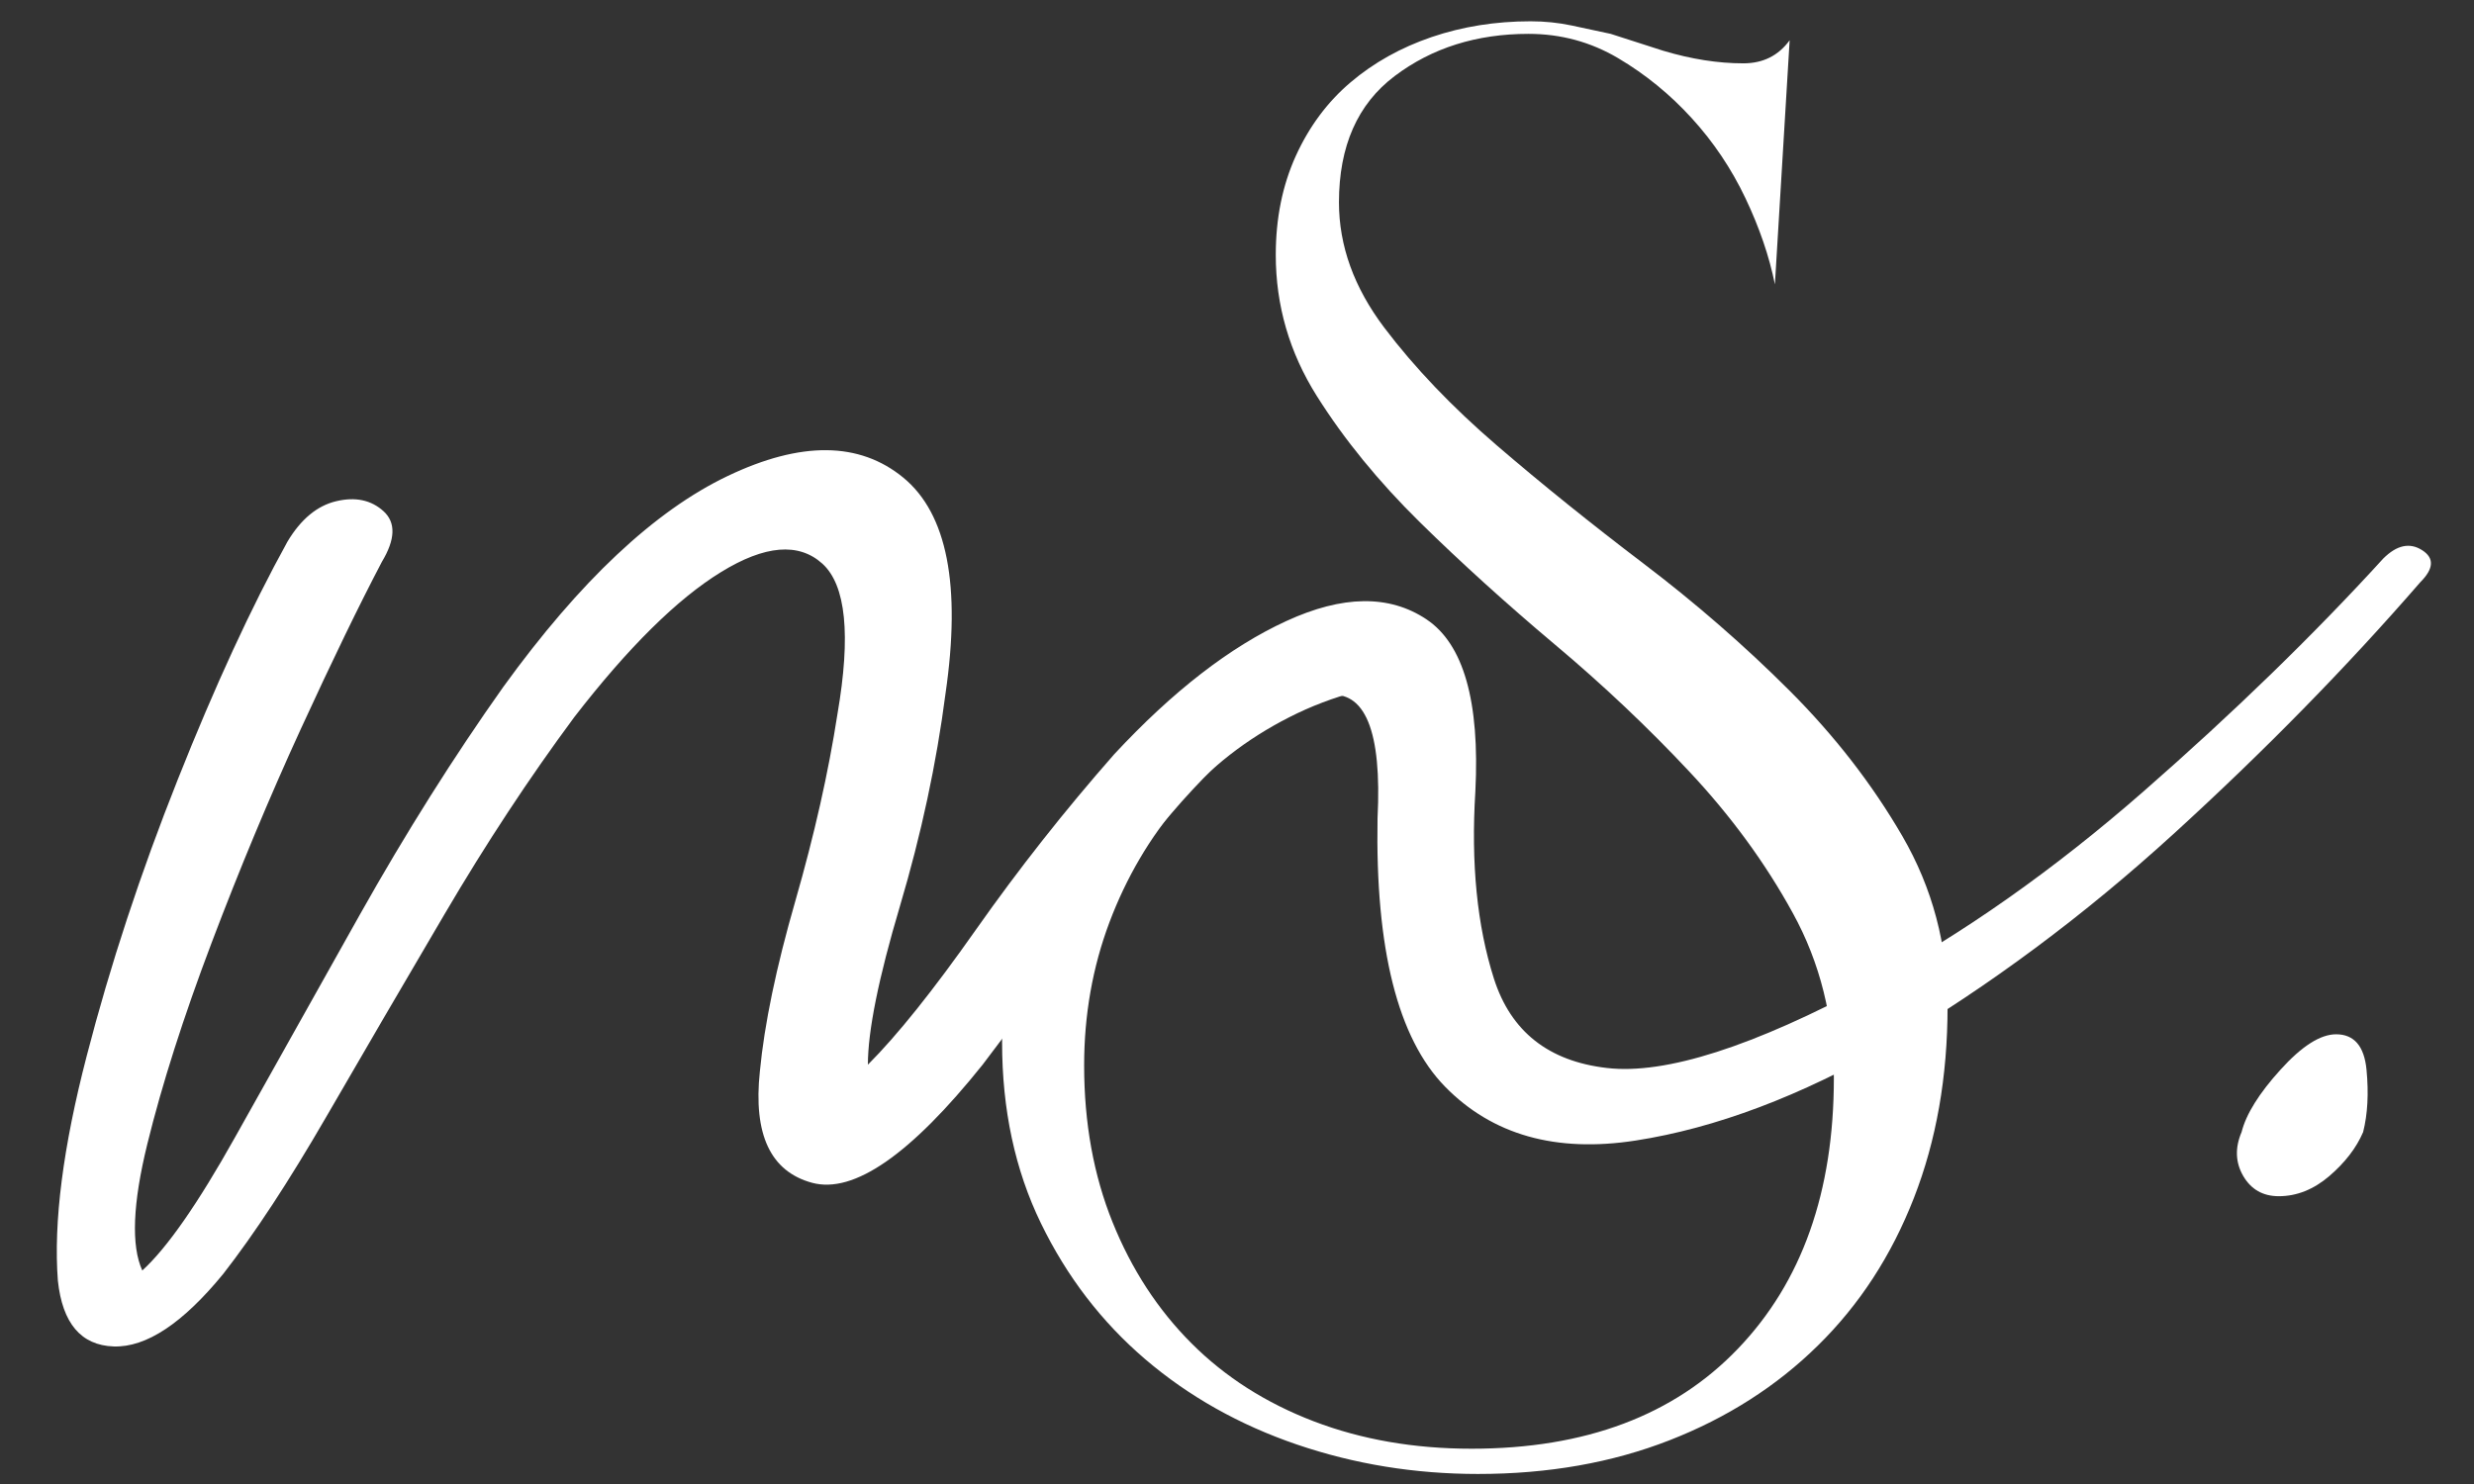
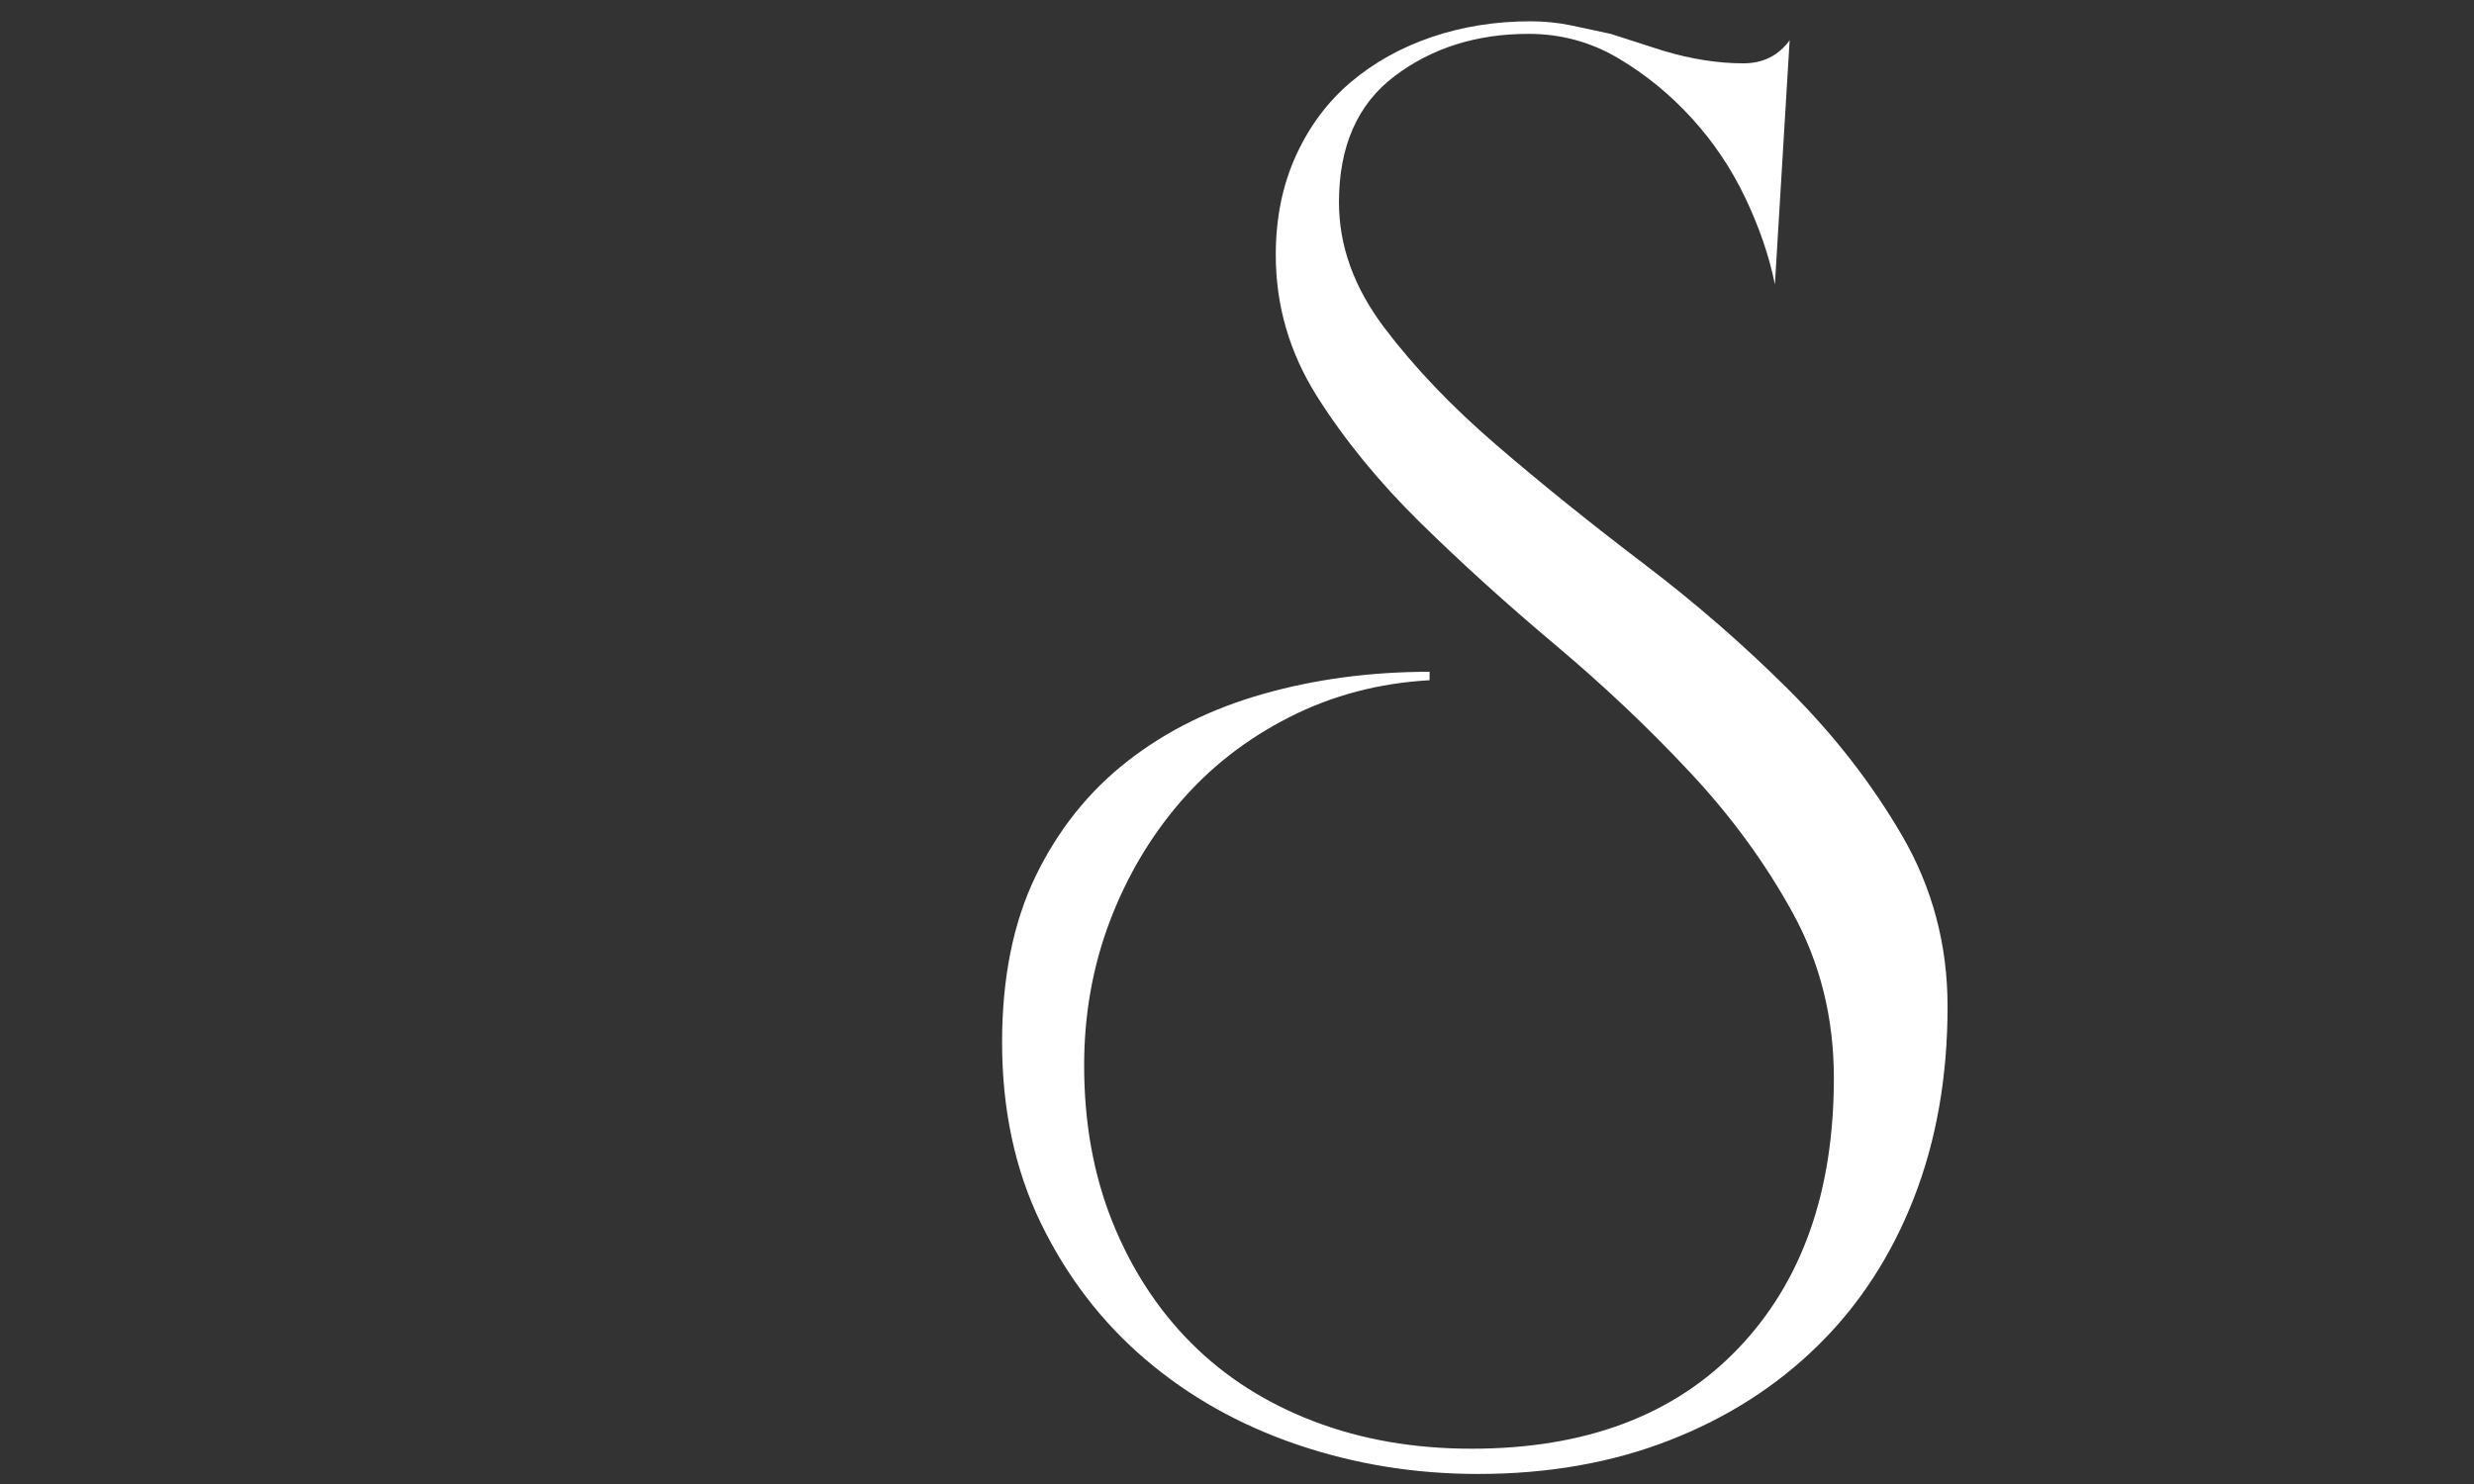
<svg xmlns="http://www.w3.org/2000/svg" width="500" zoomAndPan="magnify" viewBox="0 0 375 225" height="300" preserveAspectRatio="xMidYMid meet" version="1.2">
  <rect x="0" y="0" width="375" height="225" fill="#333333" stroke="none" />
  <defs />
  <g id="a118690bd3">
    <g style="fill:#ffffff;fill-opacity:1;">
      <g transform="translate(43.052, 311.817)">
-         <path style="stroke:none" d="M 318.188 -227.125 C 320.238 -229.176 322.203 -229.602 324.078 -228.406 C 325.953 -227.219 325.863 -225.598 323.812 -223.547 C 312.562 -210.586 300.113 -197.883 286.469 -185.438 C 272.832 -172.988 258.508 -162.332 243.5 -153.469 C 229.863 -145.625 216.988 -140.766 204.875 -138.891 C 192.77 -137.016 183.133 -139.742 175.969 -147.078 C 168.812 -154.41 165.406 -167.961 165.75 -187.734 C 166.426 -201.035 163.863 -207.258 158.062 -206.406 C 152.27 -205.562 144.941 -200.191 136.078 -190.297 C 130.961 -184.504 126.016 -178.195 121.234 -171.375 C 116.461 -164.551 111.348 -157.555 105.891 -150.391 C 94.973 -136.754 86.359 -130.785 80.047 -132.484 C 73.742 -134.191 71.102 -139.82 72.125 -149.375 C 72.812 -156.539 74.602 -165.148 77.5 -175.203 C 80.395 -185.266 82.523 -194.727 83.891 -203.594 C 85.941 -215.531 85.176 -223.117 81.594 -226.359 C 78.008 -229.598 72.891 -229.172 66.234 -225.078 C 59.586 -220.992 52.176 -213.664 44 -203.094 C 37.176 -193.883 30.609 -183.906 24.297 -173.156 C 17.984 -162.414 12.016 -152.188 6.391 -142.469 C 0.766 -132.75 -4.43 -124.82 -9.203 -118.688 C -15.348 -111.176 -20.891 -107.504 -25.828 -107.672 C -30.773 -107.848 -33.594 -111.176 -34.281 -117.656 C -34.957 -126.52 -33.504 -137.859 -29.922 -151.672 C -26.348 -165.484 -21.742 -179.469 -16.109 -193.625 C -10.484 -207.781 -4.941 -219.801 0.516 -229.688 C 2.555 -233.102 5.023 -235.148 7.922 -235.828 C 10.828 -236.516 13.219 -236.004 15.094 -234.297 C 16.969 -232.586 16.879 -230.031 14.828 -226.625 C 11.422 -220.145 7.328 -211.703 2.547 -201.297 C -2.223 -190.898 -6.738 -180.07 -11 -168.812 C -15.258 -157.562 -18.5 -147.414 -20.719 -138.375 C -22.938 -129.332 -23.191 -122.938 -21.484 -119.188 C -17.734 -122.602 -13.047 -129.336 -7.422 -139.391 C -1.797 -149.453 4.508 -160.707 11.5 -173.156 C 18.5 -185.602 25.75 -197.113 33.25 -207.688 C 44.844 -223.719 56.18 -234.375 67.266 -239.656 C 78.348 -244.945 87.211 -244.863 93.859 -239.406 C 100.516 -233.945 102.648 -223.035 100.266 -206.672 C 98.898 -196.098 96.598 -185.352 93.359 -174.438 C 90.117 -163.531 88.5 -155.516 88.5 -150.391 C 92.938 -154.828 98.395 -161.648 104.875 -170.859 C 111.352 -180.066 118.344 -188.938 125.844 -197.469 C 134.707 -207.008 143.398 -213.738 151.922 -217.656 C 160.453 -221.582 167.531 -221.672 173.156 -217.922 C 178.789 -214.172 181.266 -205.473 180.578 -191.828 C 179.898 -180.922 180.836 -171.457 183.391 -163.438 C 185.953 -155.426 191.664 -150.91 200.531 -149.891 C 209.395 -148.867 222.695 -153.129 240.438 -162.672 C 254.414 -170.18 268.223 -179.898 281.859 -191.828 C 295.504 -203.766 307.613 -215.531 318.188 -227.125 Z M 318.188 -227.125 " />
-       </g>
+         </g>
    </g>
    <g style="fill:#ffffff;fill-opacity:1;">
      <g transform="translate(338.755, 311.817)">
-         <path style="stroke:none" d="M 1.016 -140.172 C -0.004 -137.785 0.078 -135.566 1.266 -133.516 C 2.461 -131.473 4.258 -130.453 6.656 -130.453 C 9.383 -130.453 11.941 -131.473 14.328 -133.516 C 16.711 -135.566 18.414 -137.785 19.438 -140.172 C 20.125 -142.898 20.297 -146.051 19.953 -149.625 C 19.609 -153.207 18.07 -155 15.344 -155 C 12.957 -155 10.145 -153.207 6.906 -149.625 C 3.664 -146.051 1.703 -142.898 1.016 -140.172 Z M 1.016 -140.172 " />
-       </g>
+         </g>
    </g>
    <g style="fill:#ffffff;fill-opacity:1;">
      <g transform="translate(145.502, 163.462)">
        <path style="stroke:none" d="M 149.703 -10.859 C 149.703 -0.211 148 9.469 144.594 18.188 C 141.188 26.914 136.344 34.363 130.062 40.531 C 123.789 46.707 116.289 51.5 107.562 54.906 C 98.844 58.312 89.164 60.016 78.531 60.016 C 68.945 60.016 59.789 58.523 51.062 55.547 C 42.344 52.566 34.68 48.254 28.078 42.609 C 21.484 36.973 16.219 30.109 12.281 22.016 C 8.352 13.93 6.391 4.785 6.391 -5.422 C 6.391 -15.211 8.086 -23.617 11.484 -30.641 C 14.891 -37.66 19.52 -43.457 25.375 -48.031 C 31.227 -52.613 38.094 -56.02 45.969 -58.25 C 53.844 -60.488 62.25 -61.609 71.188 -61.609 L 71.188 -60.328 C 63.52 -59.898 56.441 -58.035 49.953 -54.734 C 43.461 -51.441 37.93 -47.133 33.359 -41.812 C 28.785 -36.488 25.219 -30.422 22.656 -23.609 C 20.102 -16.805 18.828 -9.578 18.828 -1.922 C 18.828 6.805 20.266 14.734 23.141 21.859 C 26.016 28.992 30.004 35.113 35.109 40.219 C 40.211 45.32 46.383 49.258 53.625 52.031 C 60.863 54.801 68.844 56.188 77.562 56.188 C 94.801 56.188 108.258 51.129 117.938 41.016 C 127.625 30.91 132.469 17.238 132.469 0 C 132.469 -9.145 130.391 -17.492 126.234 -25.047 C 122.086 -32.609 116.875 -39.738 110.594 -46.438 C 104.32 -53.145 97.516 -59.582 90.172 -65.75 C 82.828 -71.926 76.016 -78.098 69.734 -84.266 C 63.461 -90.441 58.25 -96.828 54.094 -103.422 C 49.945 -110.016 47.875 -117.145 47.875 -124.812 C 47.875 -130.344 48.883 -135.344 50.906 -139.812 C 52.938 -144.281 55.707 -148.004 59.219 -150.984 C 62.727 -153.961 66.82 -156.25 71.5 -157.844 C 76.188 -159.438 81.188 -160.234 86.5 -160.234 C 88.633 -160.234 90.711 -160.02 92.734 -159.594 C 94.754 -159.176 96.723 -158.754 98.641 -158.328 L 106.609 -155.766 C 110.867 -154.492 114.914 -153.859 118.75 -153.859 C 121.727 -153.859 124.066 -155.023 125.766 -157.359 L 123.531 -120.344 C 122.676 -124.594 121.188 -128.953 119.062 -133.422 C 116.938 -137.891 114.223 -141.93 110.922 -145.547 C 107.617 -149.172 103.895 -152.207 99.75 -154.656 C 95.602 -157.102 91.082 -158.328 86.188 -158.328 C 78.312 -158.328 71.551 -156.195 65.906 -151.938 C 60.27 -147.688 57.453 -141.301 57.453 -132.781 C 57.453 -126.188 59.738 -119.859 64.312 -113.797 C 68.895 -107.734 74.586 -101.773 81.391 -95.922 C 88.203 -90.066 95.598 -84.109 103.578 -78.047 C 111.555 -71.984 118.953 -65.547 125.766 -58.734 C 132.578 -51.922 138.27 -44.578 142.844 -36.703 C 147.414 -28.828 149.703 -20.211 149.703 -10.859 Z M 149.703 -10.859 " />
      </g>
    </g>
  </g>
</svg>